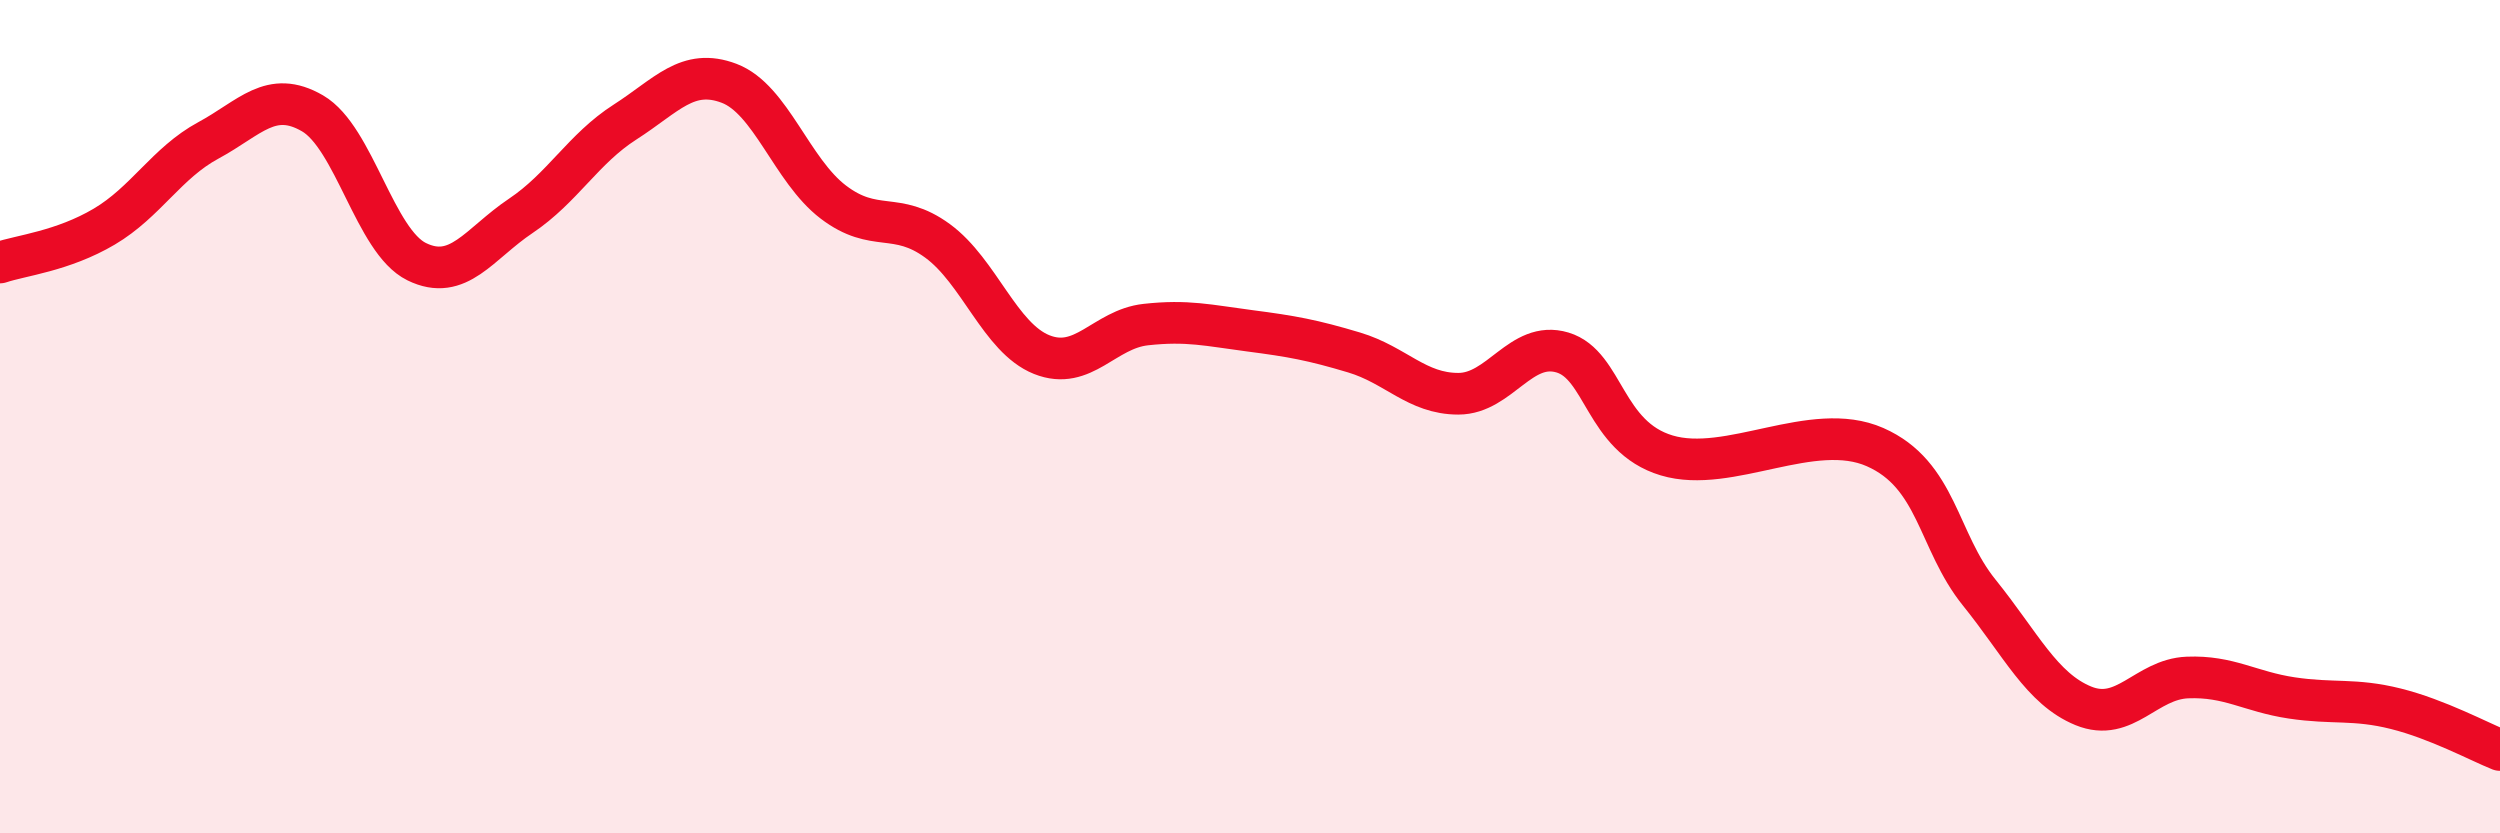
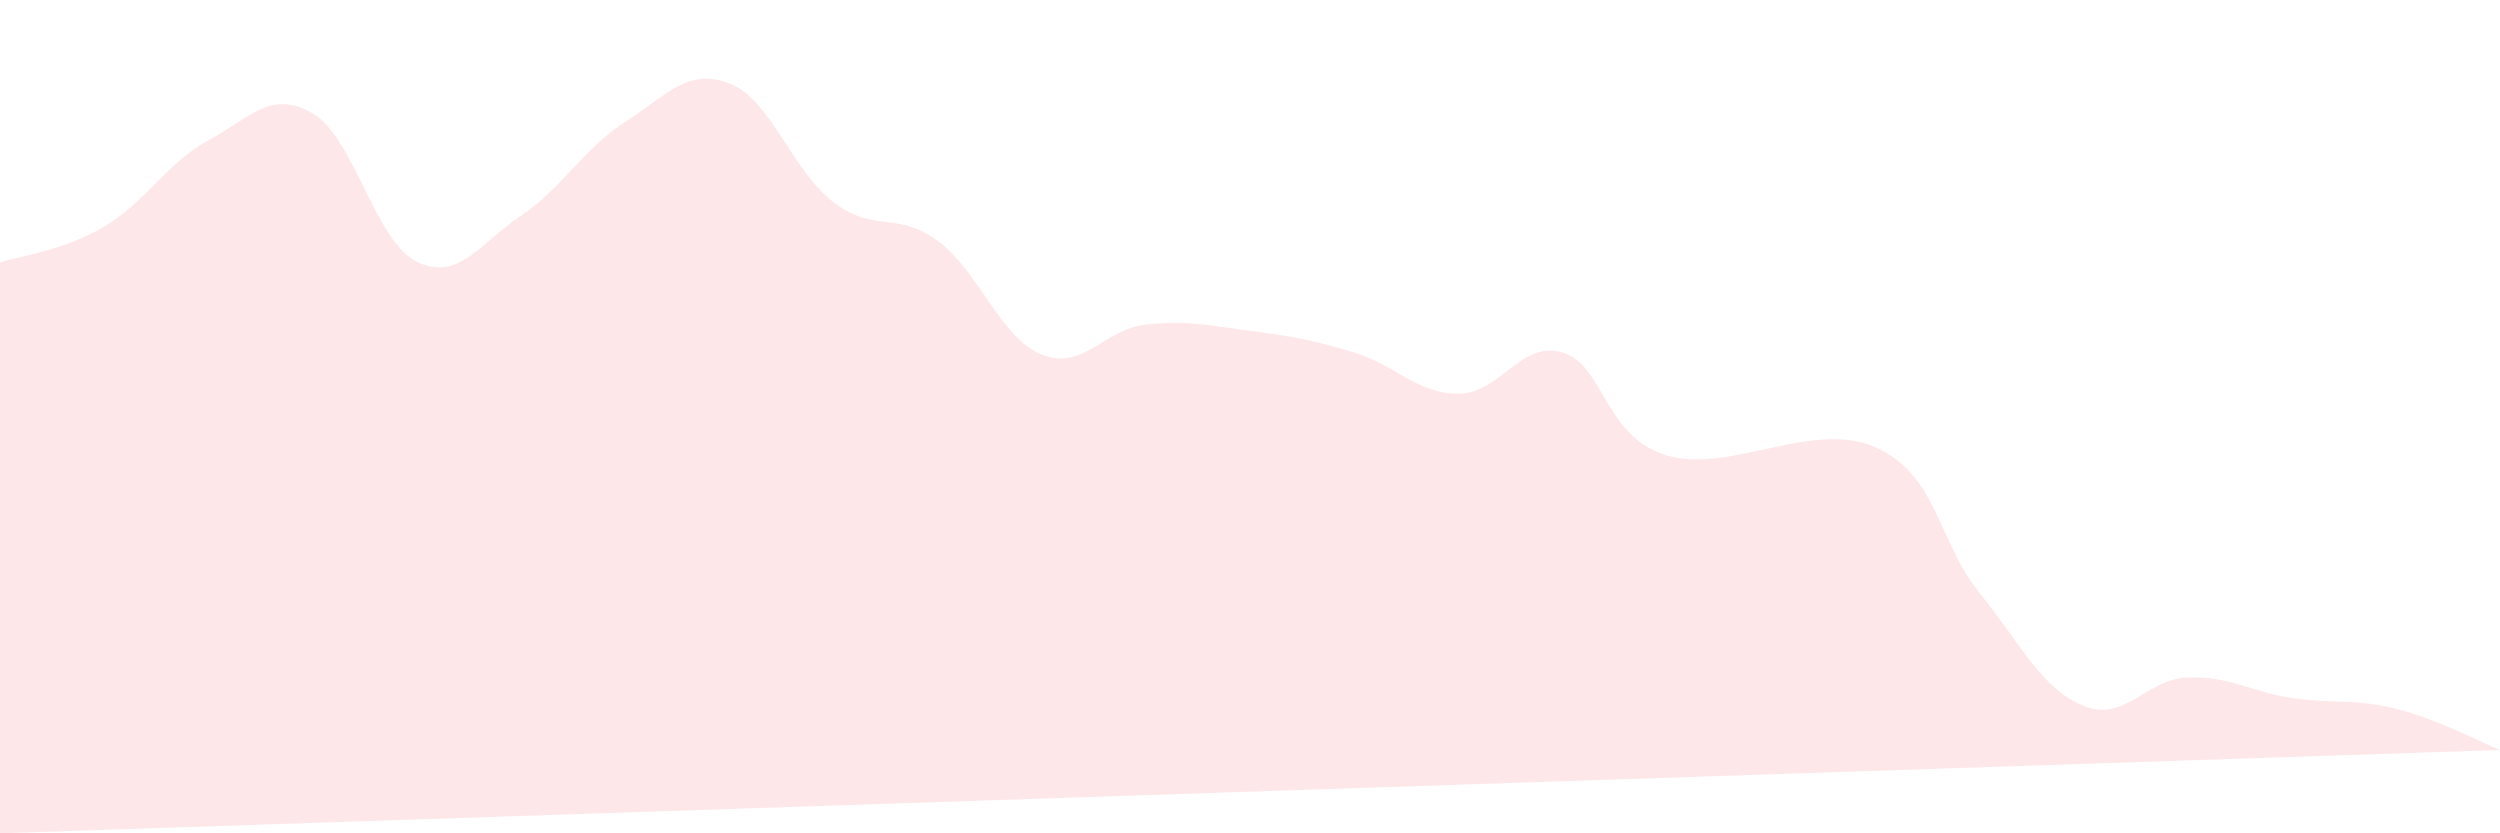
<svg xmlns="http://www.w3.org/2000/svg" width="60" height="20" viewBox="0 0 60 20">
-   <path d="M 0,6.3 C 0.5,6.13 1.5,6.03 2.5,5.44 C 3.5,4.85 4,3.91 5,3.37 C 6,2.83 6.5,2.14 7.5,2.72 C 8.5,3.3 9,5.79 10,6.28 C 11,6.77 11.5,5.85 12.5,5.18 C 13.5,4.51 14,3.57 15,2.93 C 16,2.29 16.5,1.62 17.5,2 C 18.5,2.38 19,4.09 20,4.85 C 21,5.61 21.5,5.05 22.5,5.78 C 23.5,6.51 24,8.11 25,8.51 C 26,8.91 26.5,7.9 27.5,7.79 C 28.5,7.68 29,7.81 30,7.94 C 31,8.07 31.5,8.16 32.5,8.46 C 33.5,8.76 34,9.45 35,9.45 C 36,9.45 36.5,8.16 37.5,8.46 C 38.5,8.76 38.5,10.48 40,10.93 C 41.5,11.38 43.5,10.07 45,10.73 C 46.5,11.39 46.5,12.98 47.5,14.22 C 48.5,15.46 49,16.53 50,16.94 C 51,17.35 51.5,16.3 52.5,16.26 C 53.5,16.22 54,16.6 55,16.75 C 56,16.9 56.5,16.76 57.5,17.01 C 58.5,17.26 59.5,17.8 60,18L60 20L0 20Z" fill="#EB0A25" opacity="0.1" stroke-linecap="round" stroke-linejoin="round" />
-   <path d="M 0,6.3 C 0.5,6.13 1.5,6.03 2.5,5.44 C 3.5,4.85 4,3.91 5,3.37 C 6,2.83 6.5,2.14 7.5,2.72 C 8.5,3.3 9,5.79 10,6.28 C 11,6.77 11.5,5.85 12.5,5.18 C 13.5,4.51 14,3.57 15,2.93 C 16,2.29 16.5,1.62 17.5,2 C 18.5,2.38 19,4.09 20,4.85 C 21,5.61 21.5,5.05 22.5,5.78 C 23.5,6.51 24,8.11 25,8.51 C 26,8.91 26.5,7.9 27.5,7.79 C 28.5,7.68 29,7.81 30,7.94 C 31,8.07 31.5,8.16 32.5,8.46 C 33.5,8.76 34,9.45 35,9.45 C 36,9.45 36.5,8.16 37.5,8.46 C 38.5,8.76 38.5,10.48 40,10.93 C 41.5,11.38 43.5,10.07 45,10.73 C 46.5,11.39 46.5,12.98 47.5,14.22 C 48.5,15.46 49,16.53 50,16.94 C 51,17.35 51.5,16.3 52.5,16.26 C 53.5,16.22 54,16.6 55,16.75 C 56,16.9 56.5,16.76 57.5,17.01 C 58.5,17.26 59.5,17.8 60,18" stroke="#EB0A25" stroke-width="1" fill="none" stroke-linecap="round" stroke-linejoin="round" />
+   <path d="M 0,6.3 C 0.5,6.13 1.5,6.03 2.5,5.44 C 3.5,4.85 4,3.91 5,3.37 C 6,2.83 6.5,2.14 7.5,2.72 C 8.5,3.3 9,5.79 10,6.28 C 11,6.77 11.5,5.85 12.5,5.18 C 13.5,4.51 14,3.57 15,2.93 C 16,2.29 16.5,1.62 17.5,2 C 18.5,2.38 19,4.09 20,4.85 C 21,5.61 21.5,5.05 22.5,5.78 C 23.5,6.51 24,8.11 25,8.51 C 26,8.91 26.5,7.9 27.5,7.79 C 28.5,7.68 29,7.81 30,7.94 C 31,8.07 31.5,8.16 32.5,8.46 C 33.5,8.76 34,9.45 35,9.45 C 36,9.45 36.5,8.16 37.5,8.46 C 38.5,8.76 38.5,10.48 40,10.93 C 41.5,11.38 43.5,10.07 45,10.73 C 46.5,11.39 46.5,12.98 47.5,14.22 C 48.5,15.46 49,16.53 50,16.94 C 51,17.35 51.5,16.3 52.5,16.26 C 53.5,16.22 54,16.6 55,16.75 C 56,16.9 56.5,16.76 57.5,17.01 C 58.5,17.26 59.5,17.8 60,18L0 20Z" fill="#EB0A25" opacity="0.1" stroke-linecap="round" stroke-linejoin="round" />
</svg>